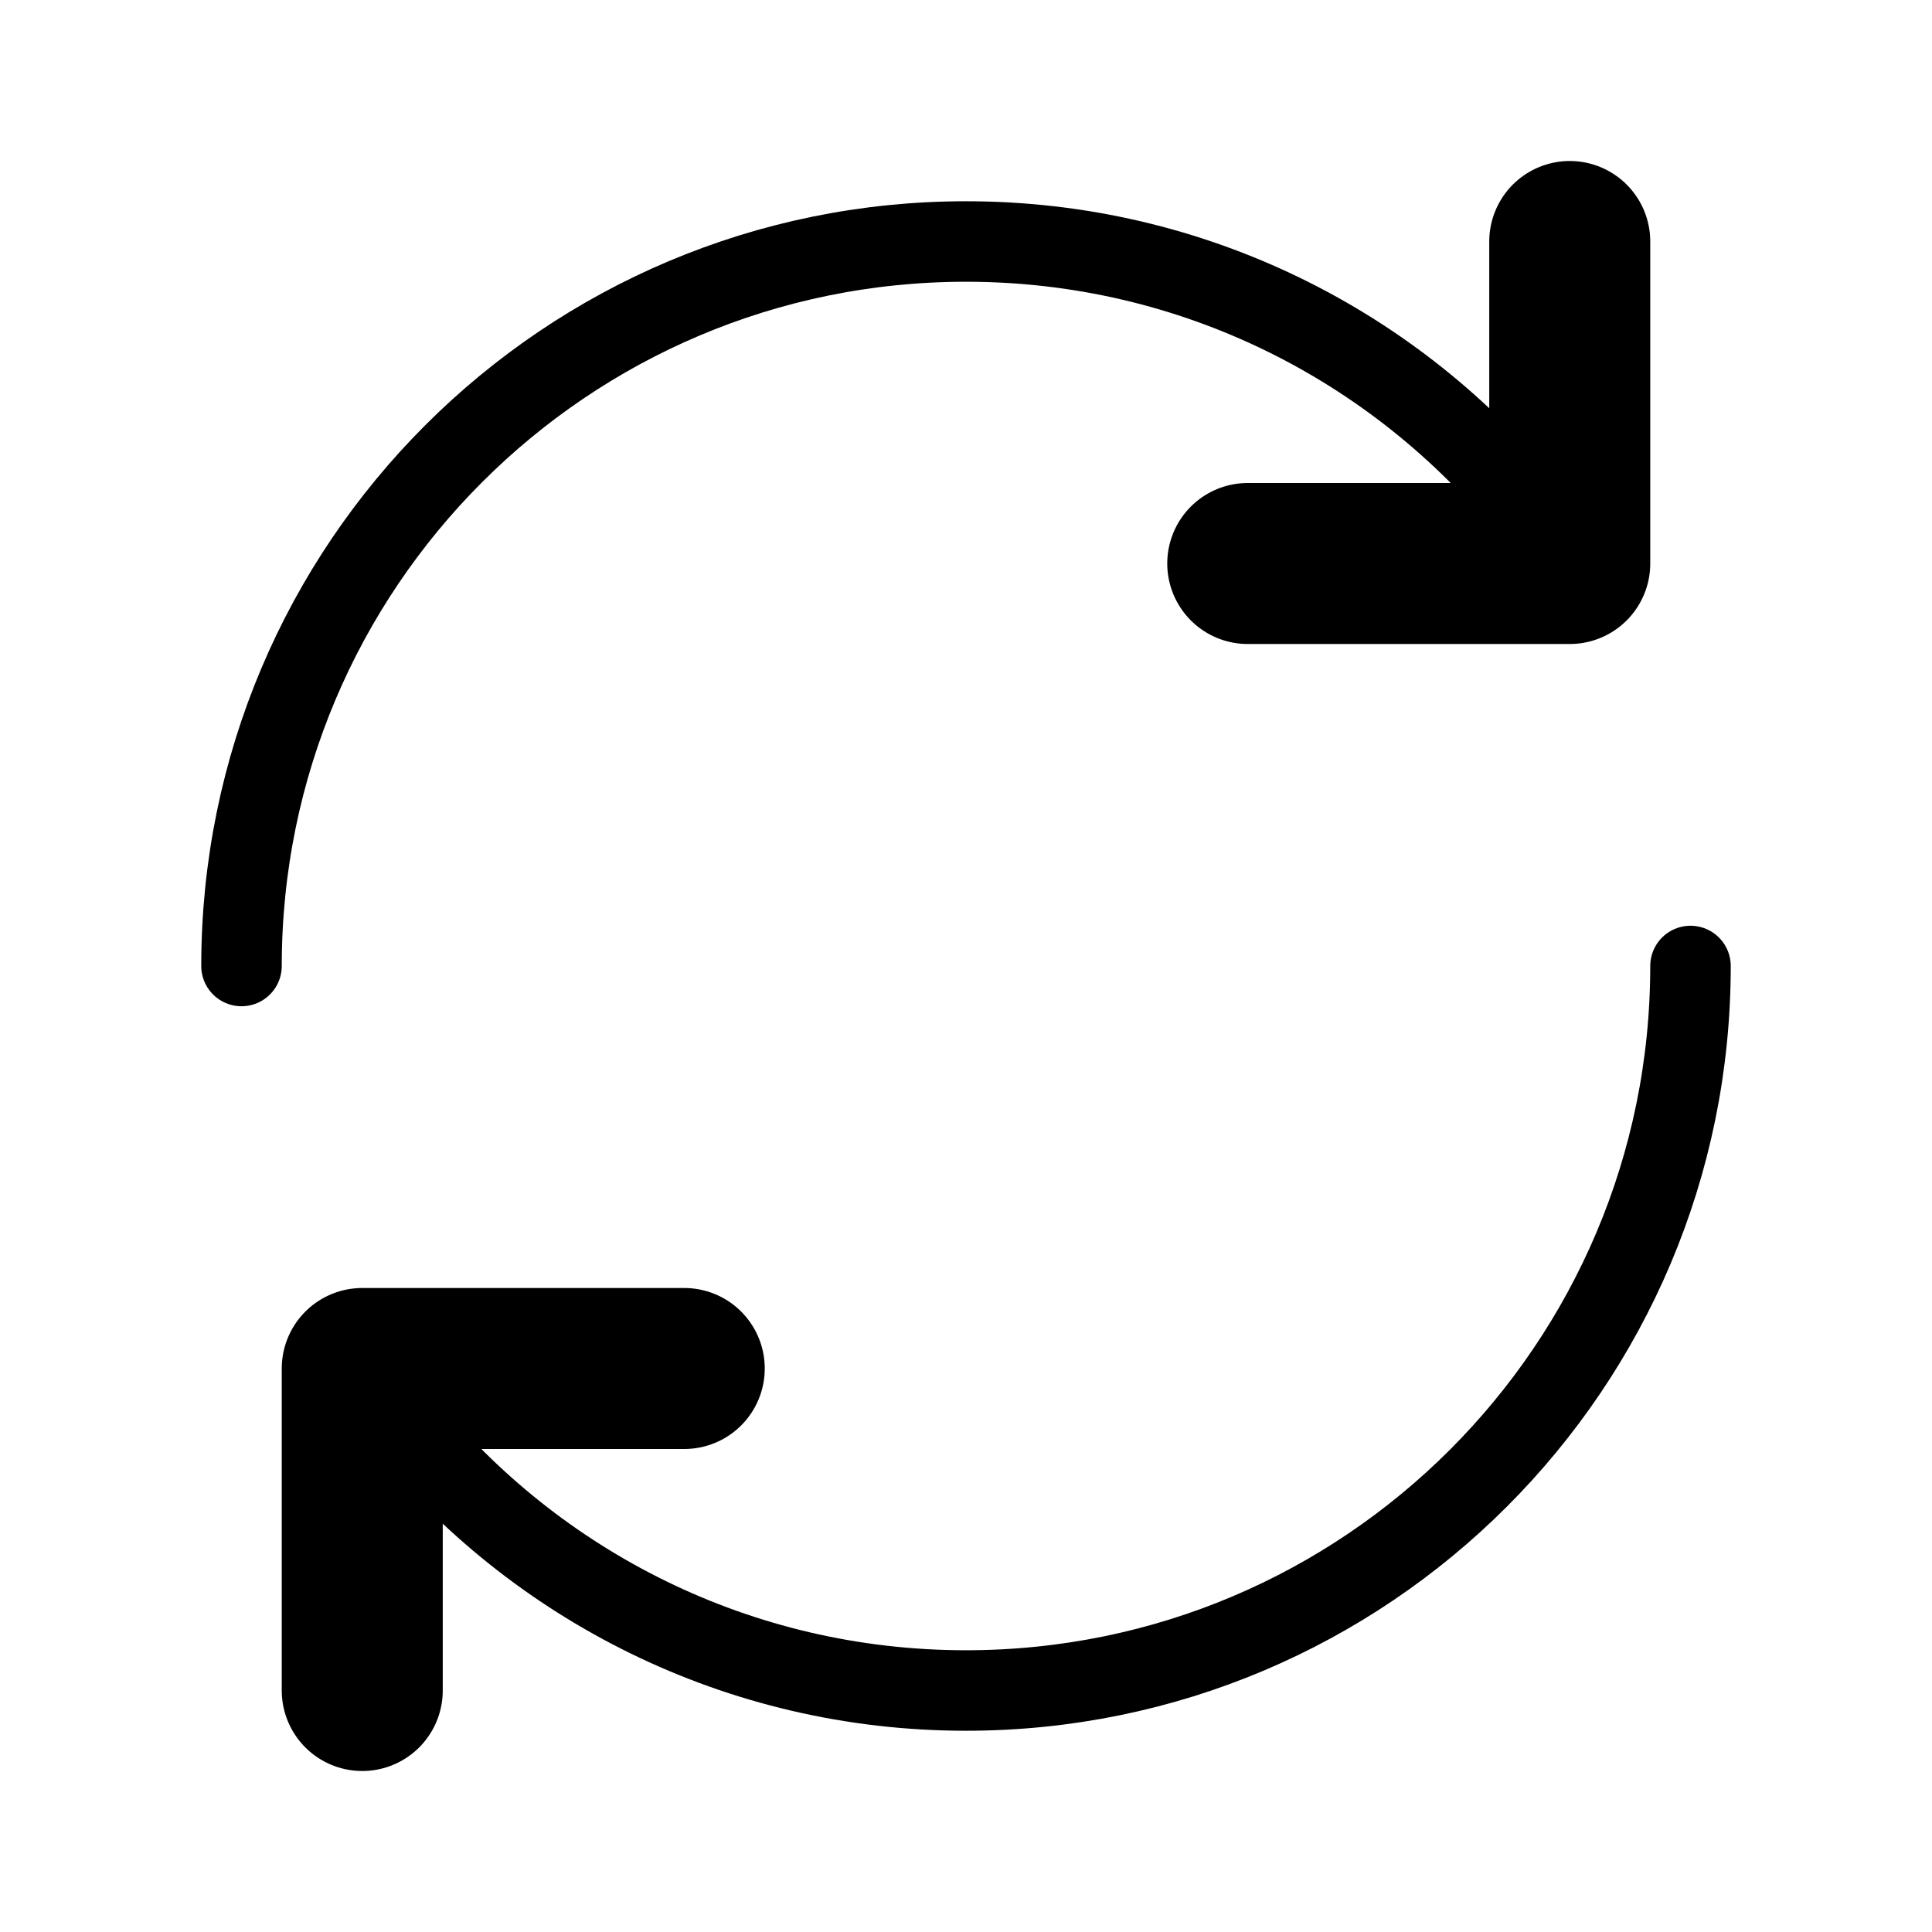
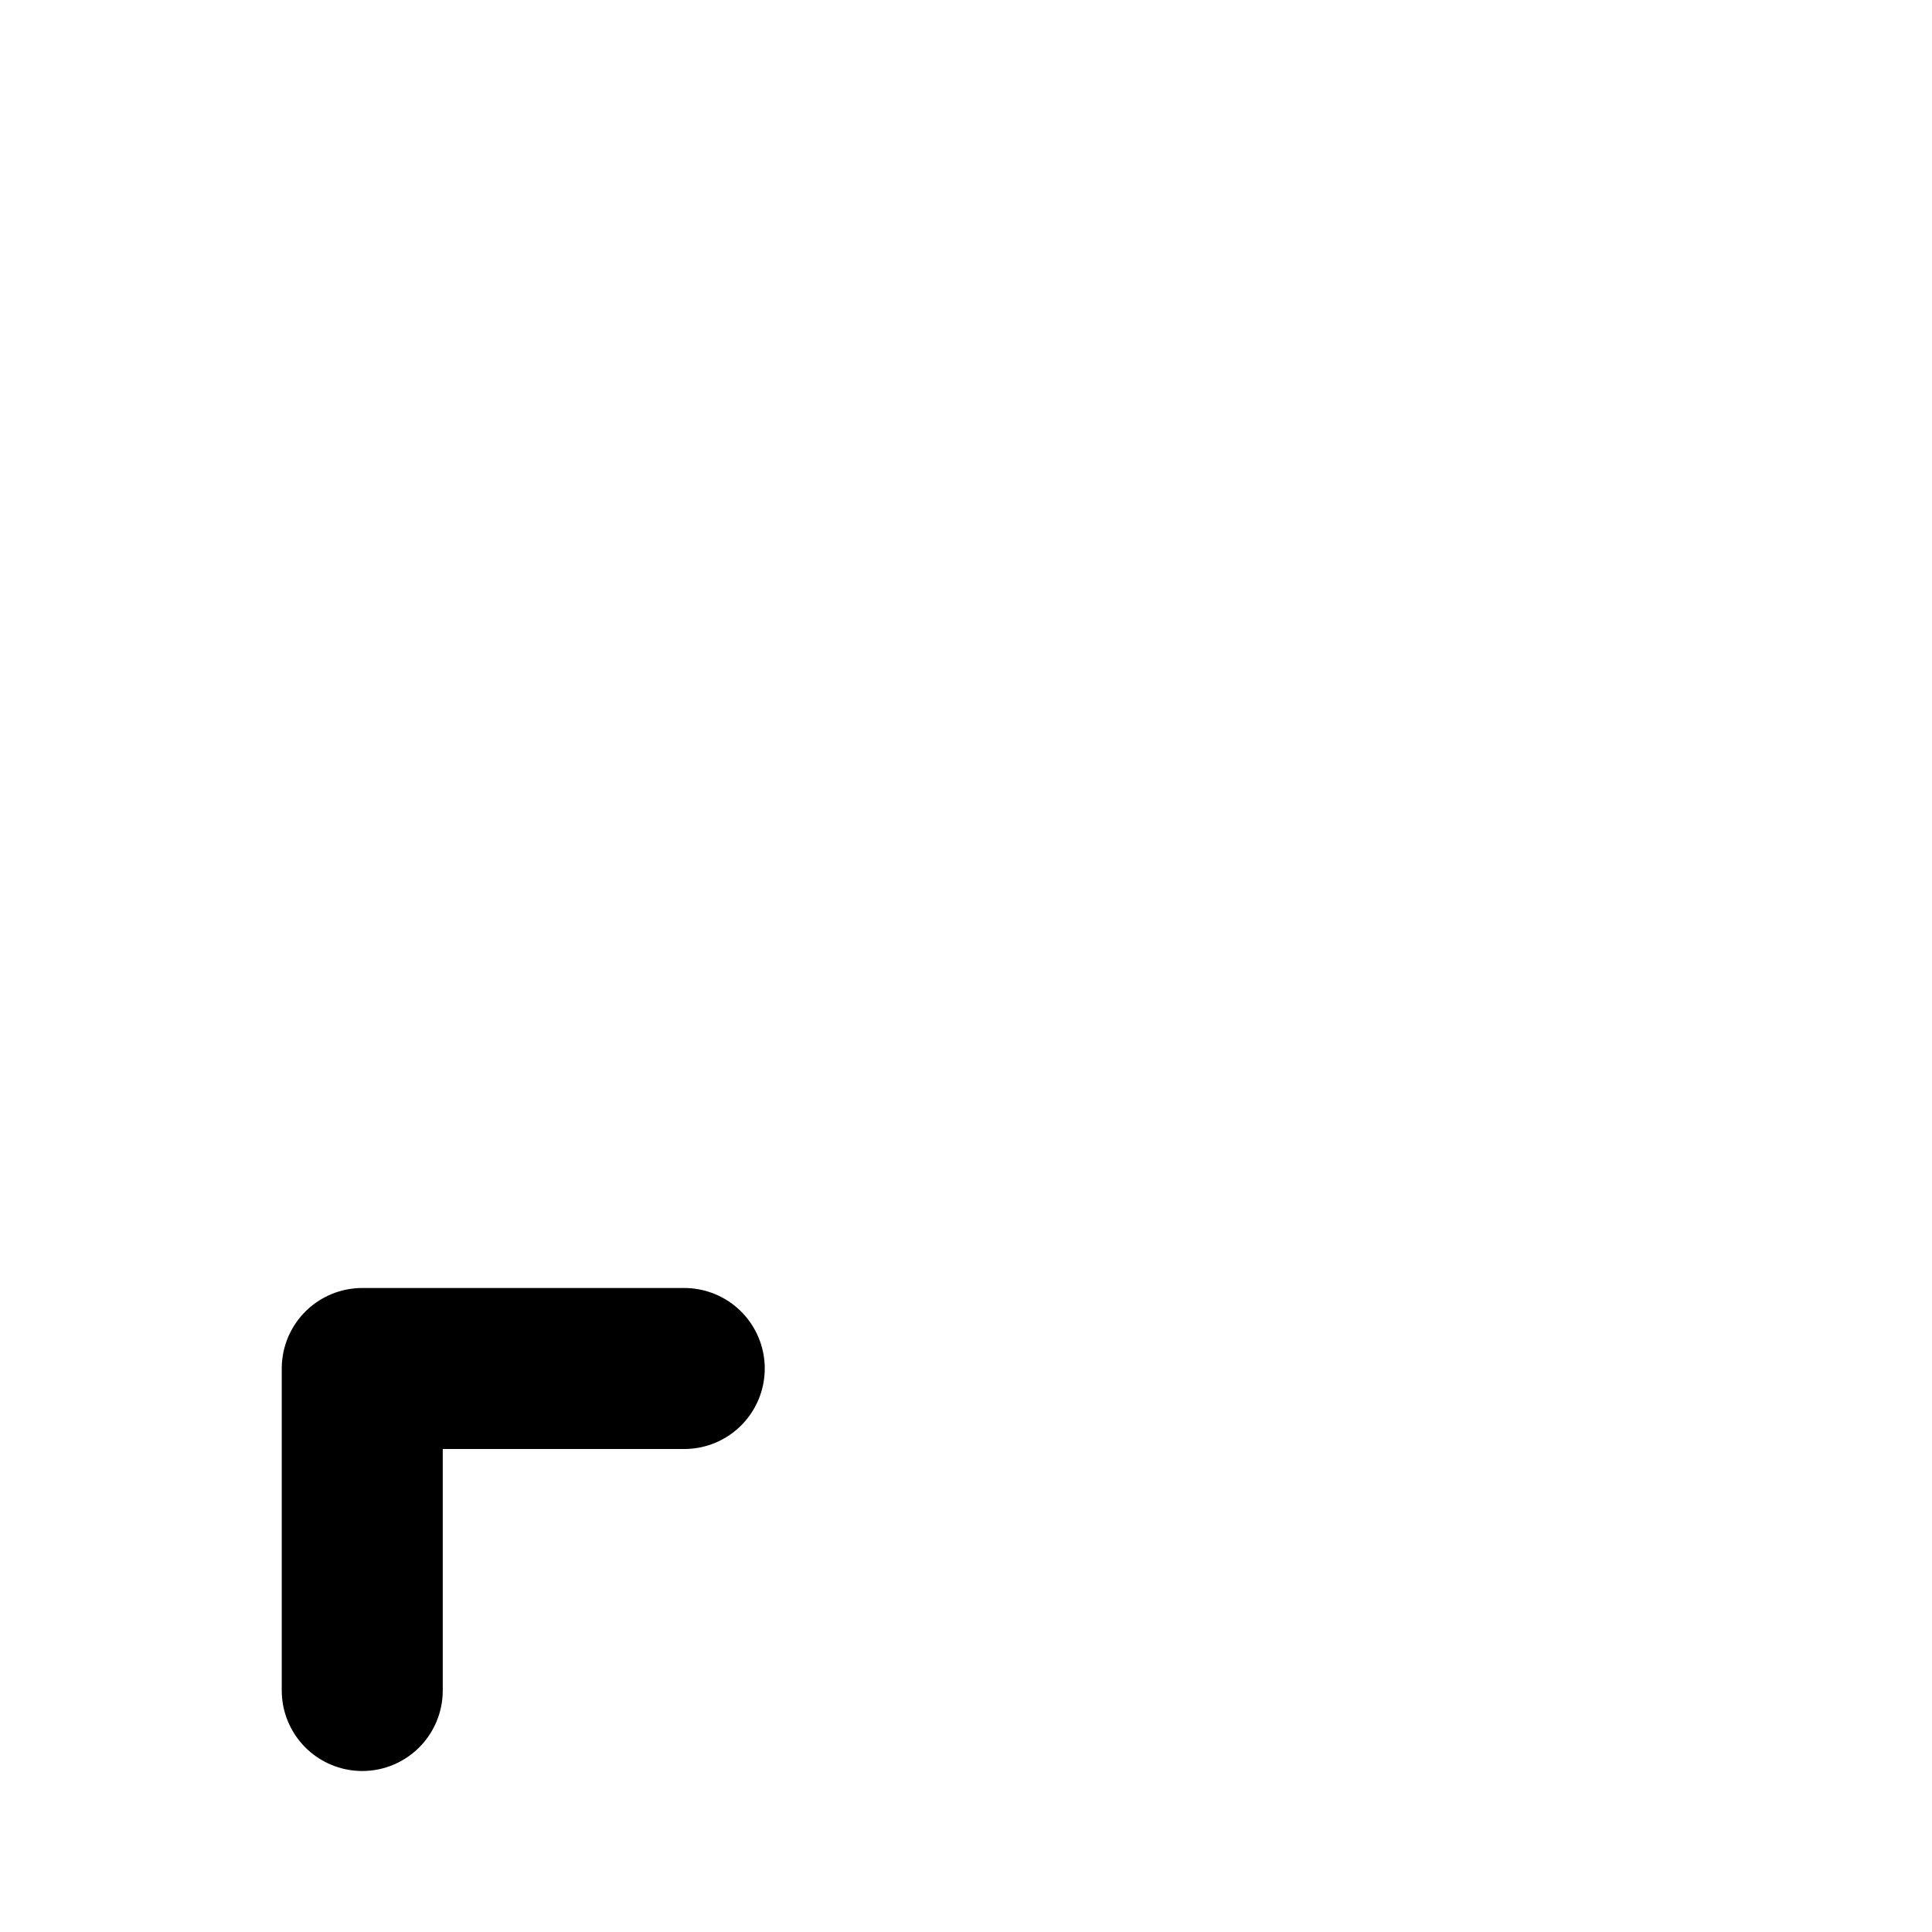
<svg xmlns="http://www.w3.org/2000/svg" width="24" height="24" viewBox="0 0 24 24" fill="none">
-   <path d="M3 12C3 7.029 7.029 3 12 3C14.827 3 17.35 4.303 19 6.342" stroke="black" stroke-linecap="round" stroke-linejoin="round" />
-   <path d="M19.5 3L19.5 7L15.5 7" stroke="black" stroke-width="2" stroke-linecap="round" stroke-linejoin="round" />
-   <path d="M21 12C21 16.97 16.971 21 12 21C9.173 21 6.65 19.696 5 17.657" stroke="black" stroke-linecap="round" stroke-linejoin="round" />
  <path d="M4.5 21L4.5 17L8.5 17" stroke="black" stroke-width="2" stroke-linecap="round" stroke-linejoin="round" />
</svg>